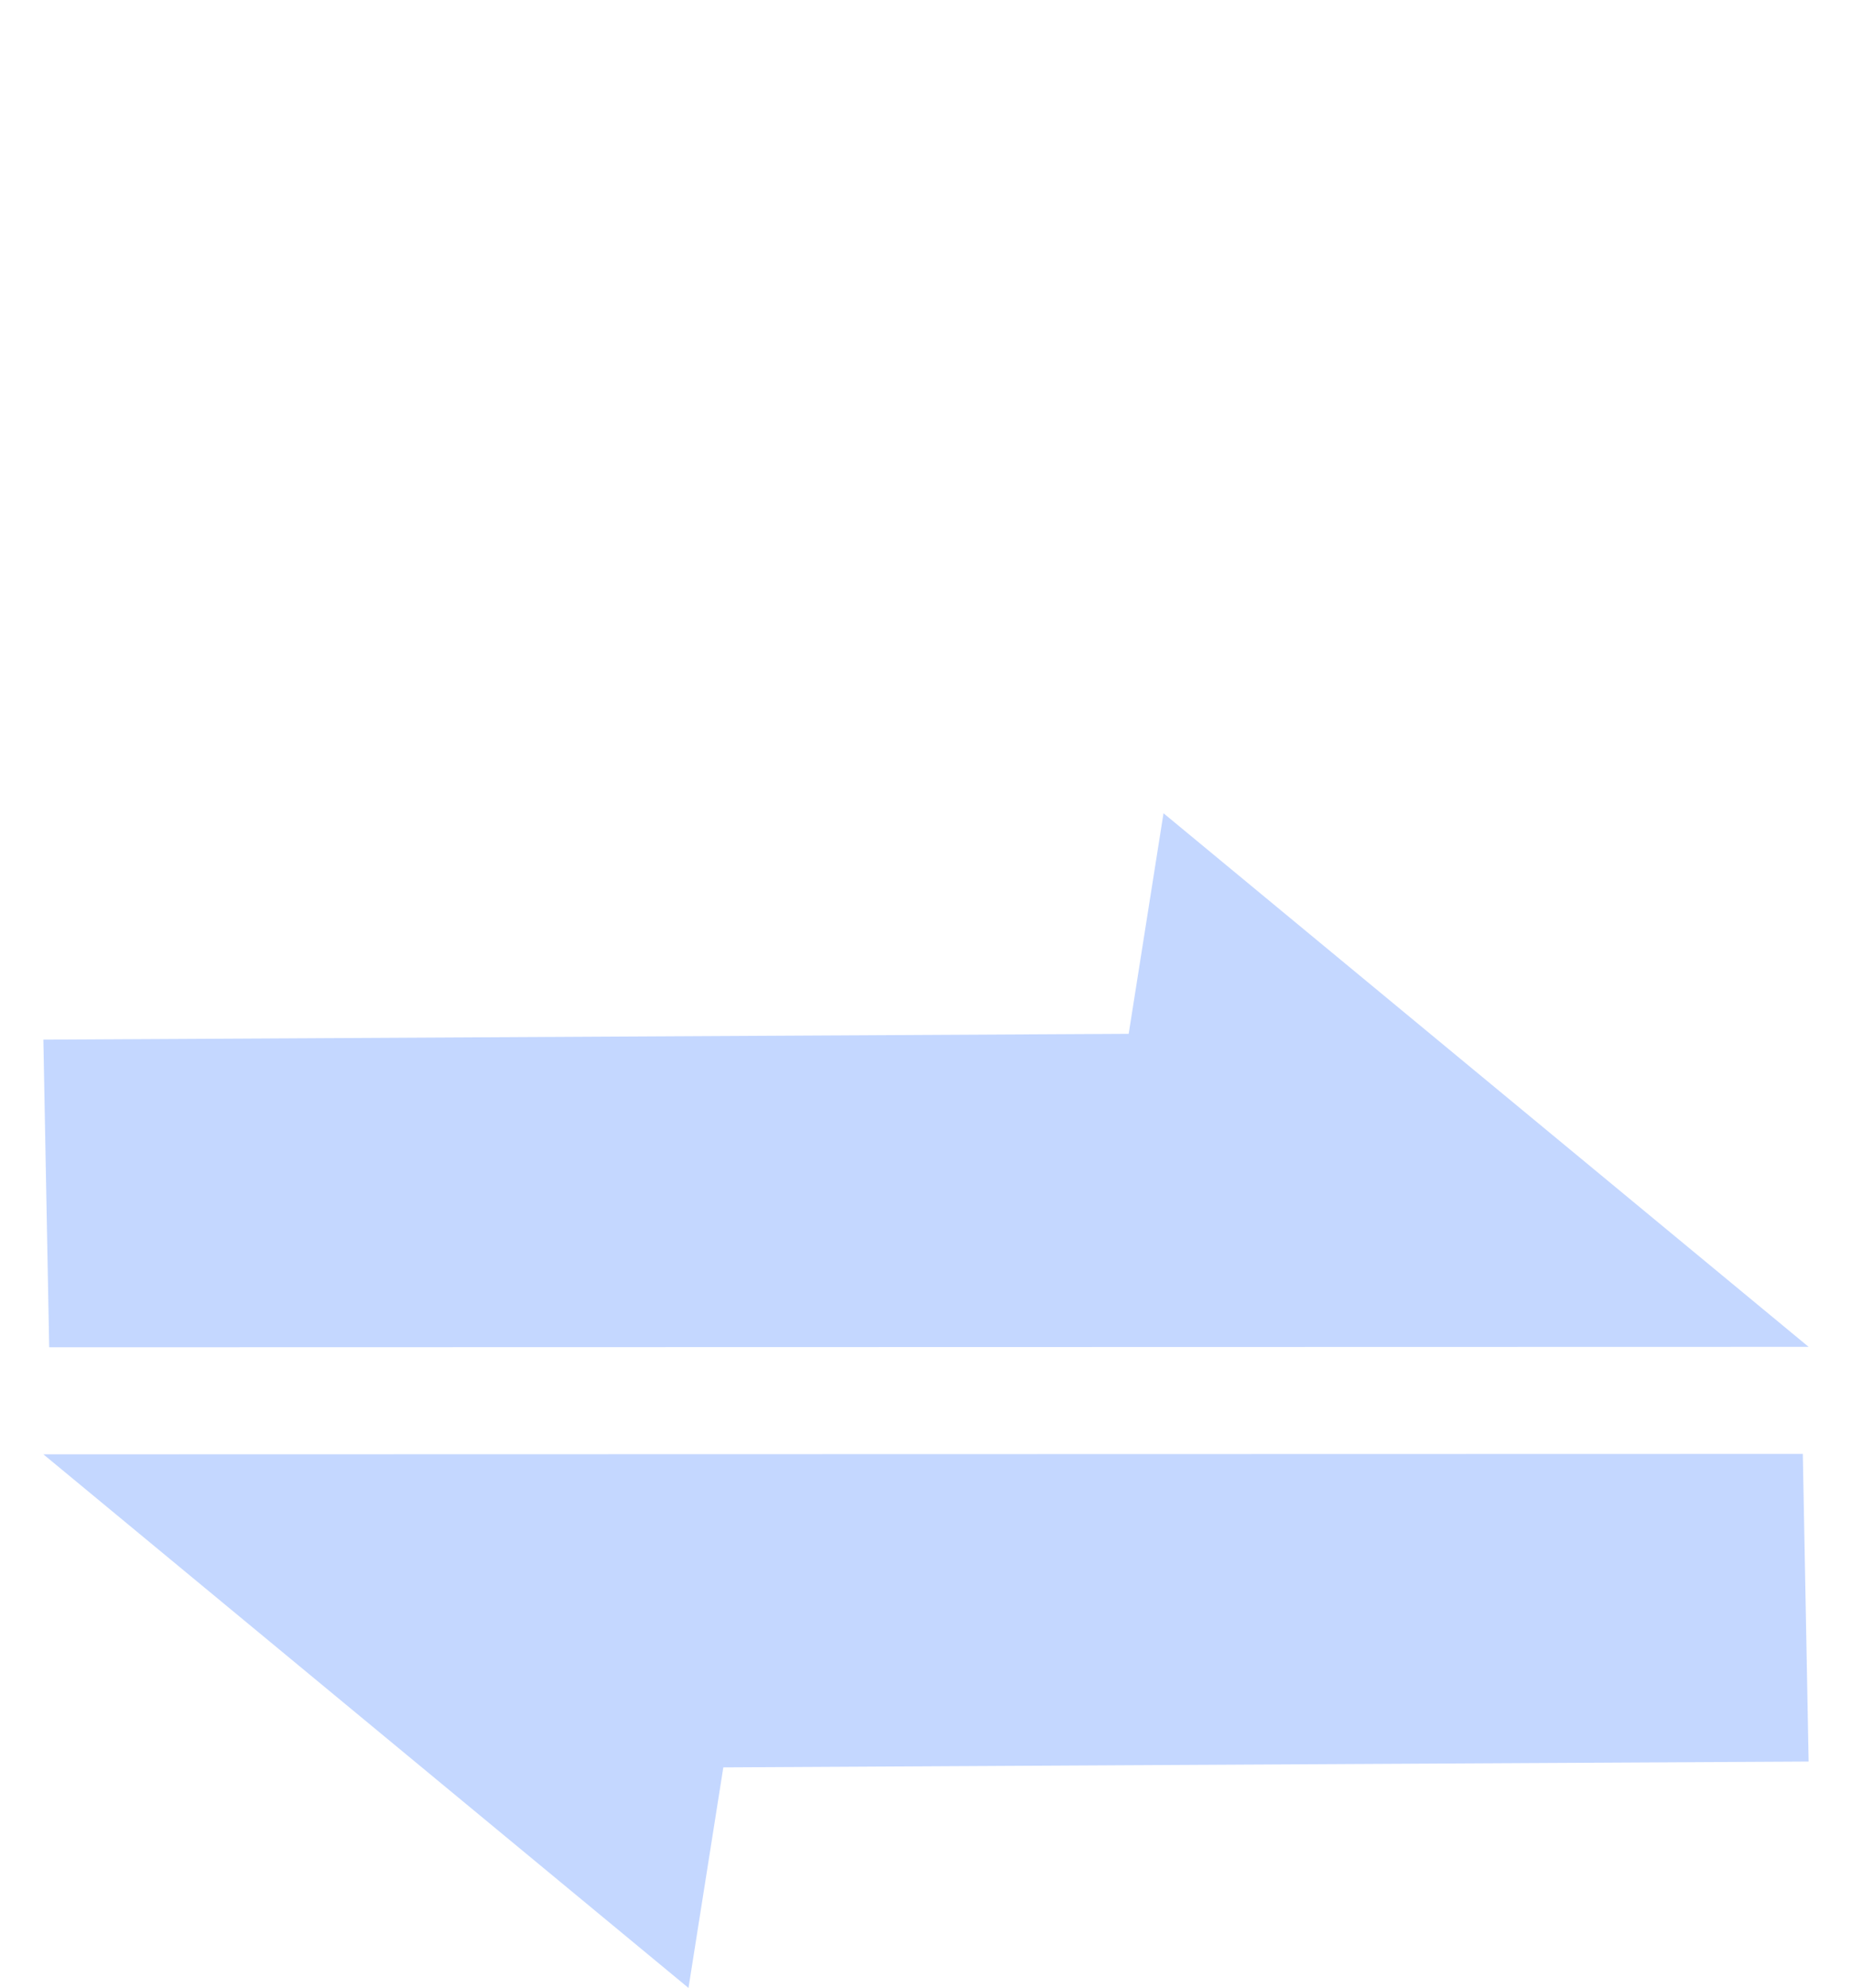
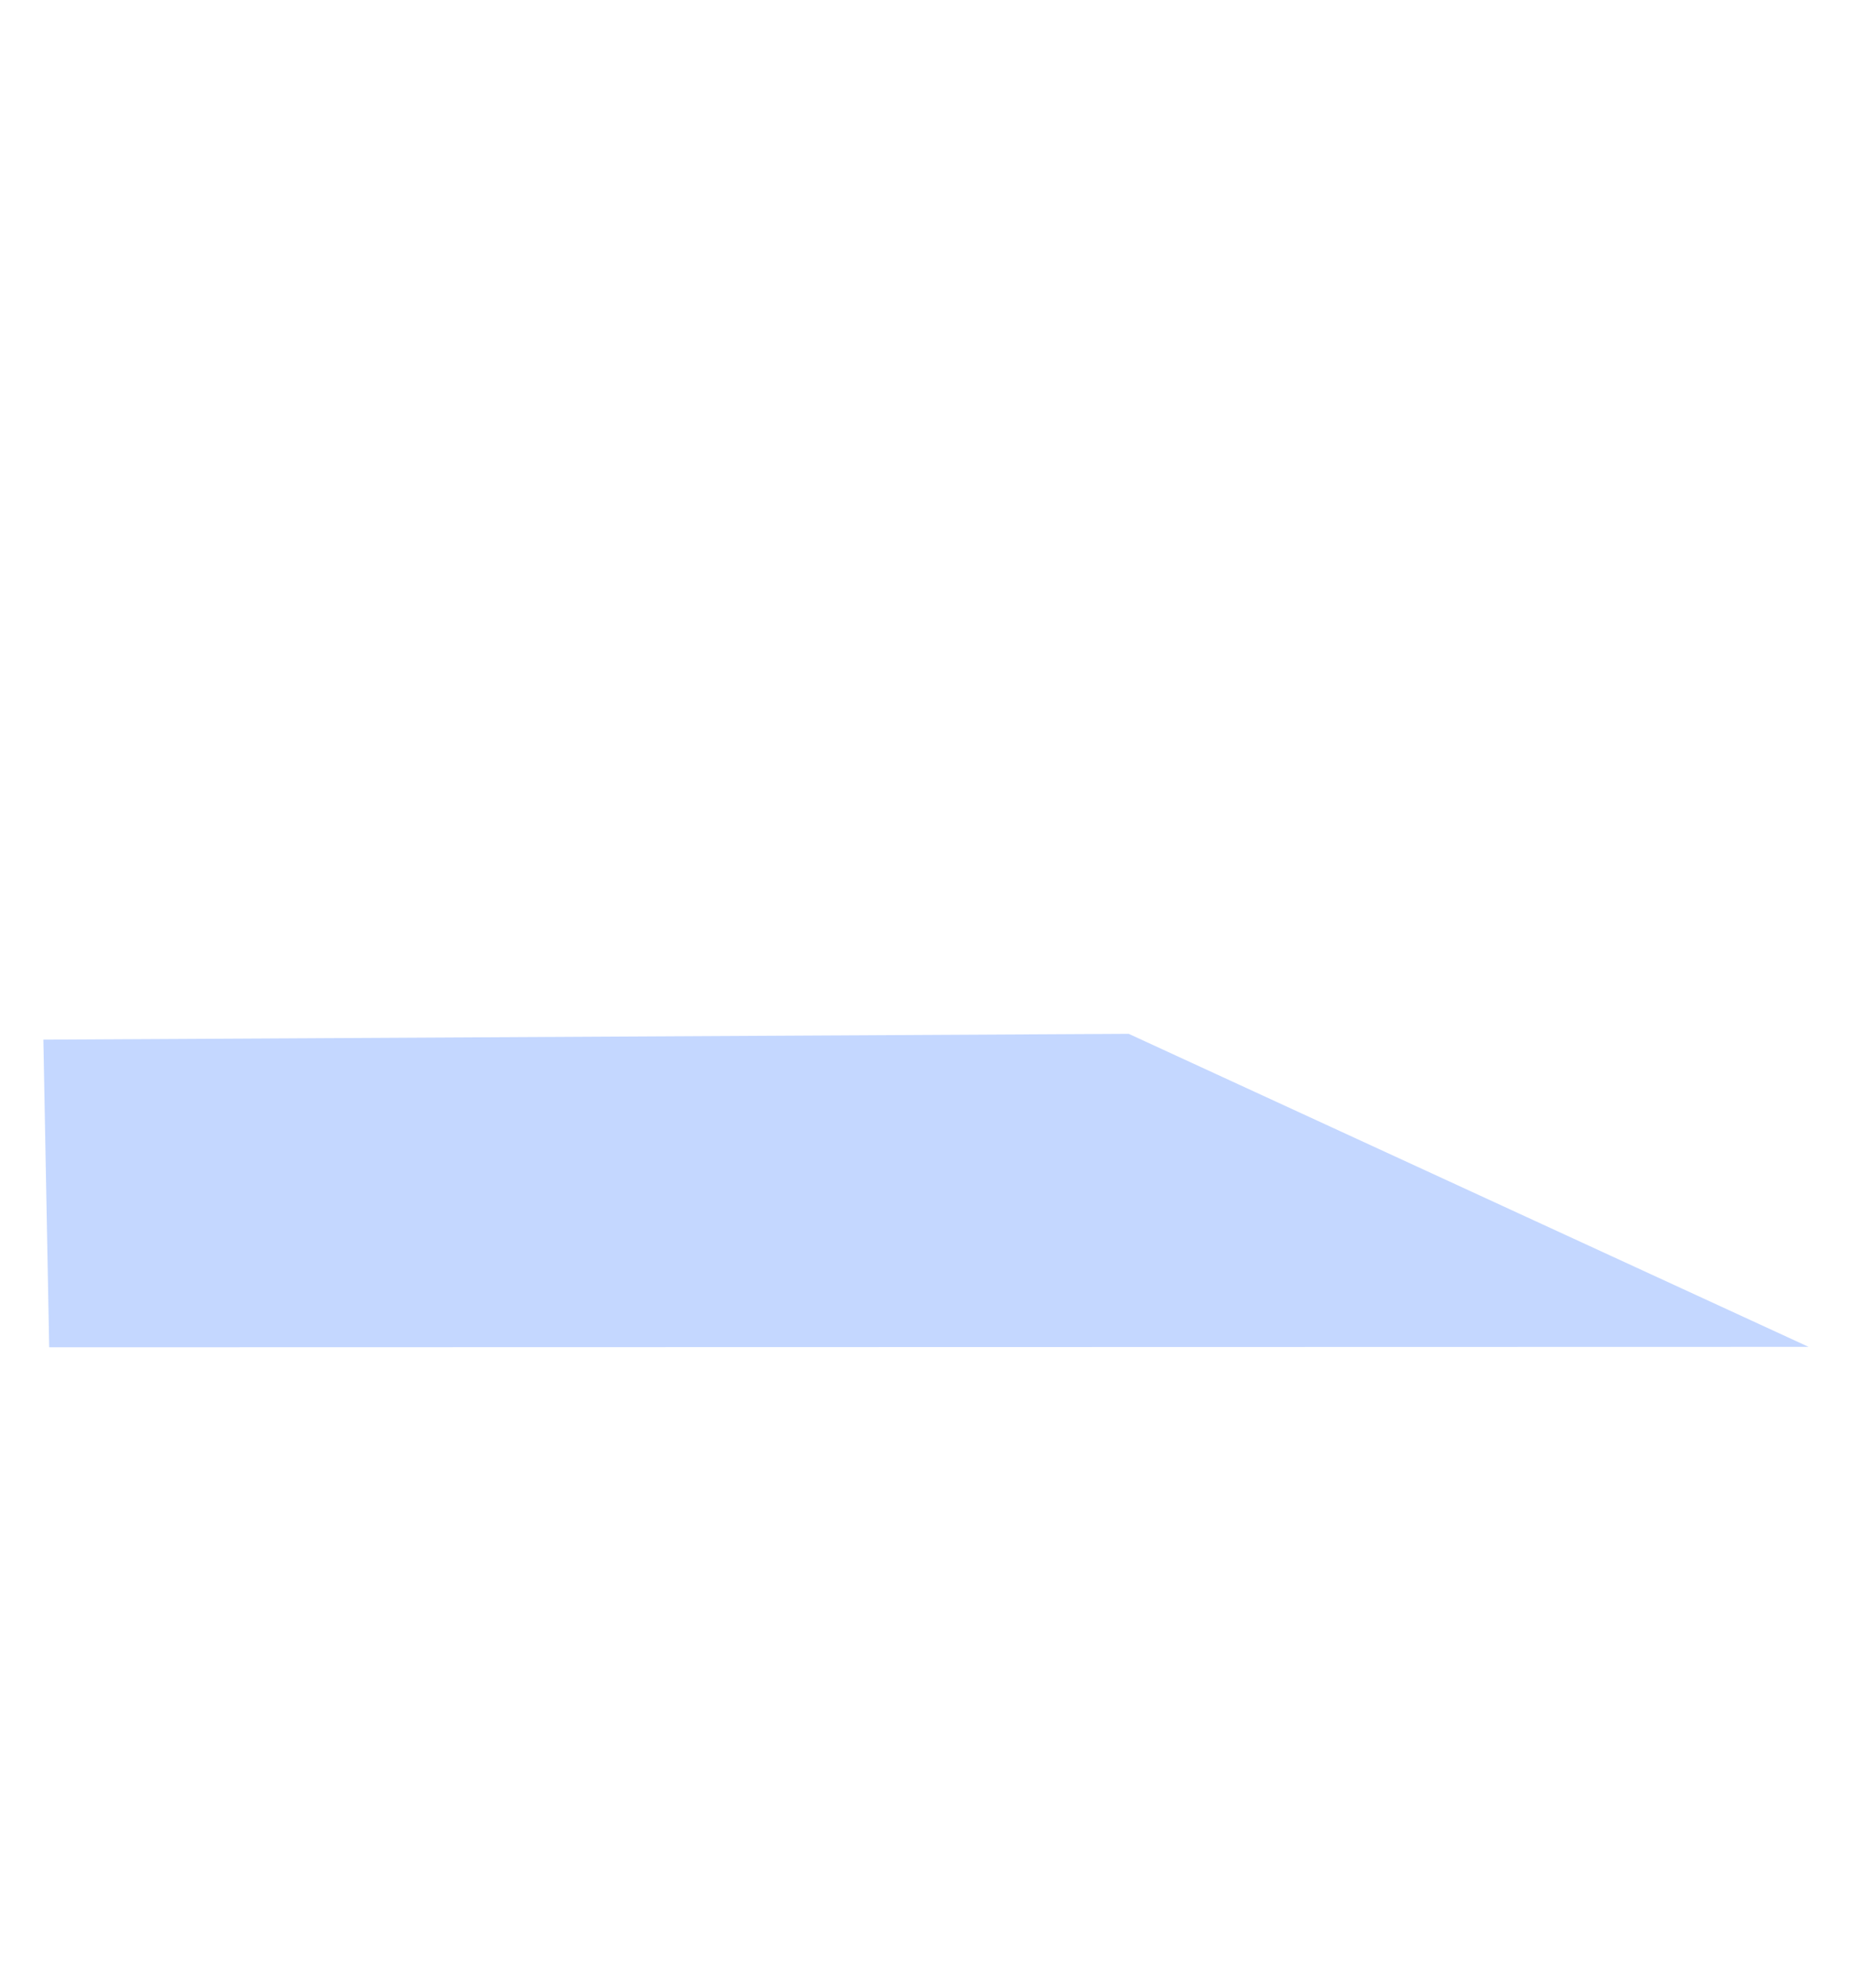
<svg xmlns="http://www.w3.org/2000/svg" width="41" height="44" viewBox="0 0 41 44" fill="none">
-   <path d="M1.089 29.82L40.04 29.811L25.758 18L24.987 22.882L0.96 23.011L1.089 29.82Z" fill="#C4D7FF" />
-   <path d="M39.911 32.18L0.96 32.189L15.242 44L16.013 39.118L40.04 38.989L39.911 32.18Z" fill="#C4D7FF" />
+   <path d="M1.089 29.82L40.04 29.811L24.987 22.882L0.96 23.011L1.089 29.82Z" fill="#C4D7FF" />
</svg>